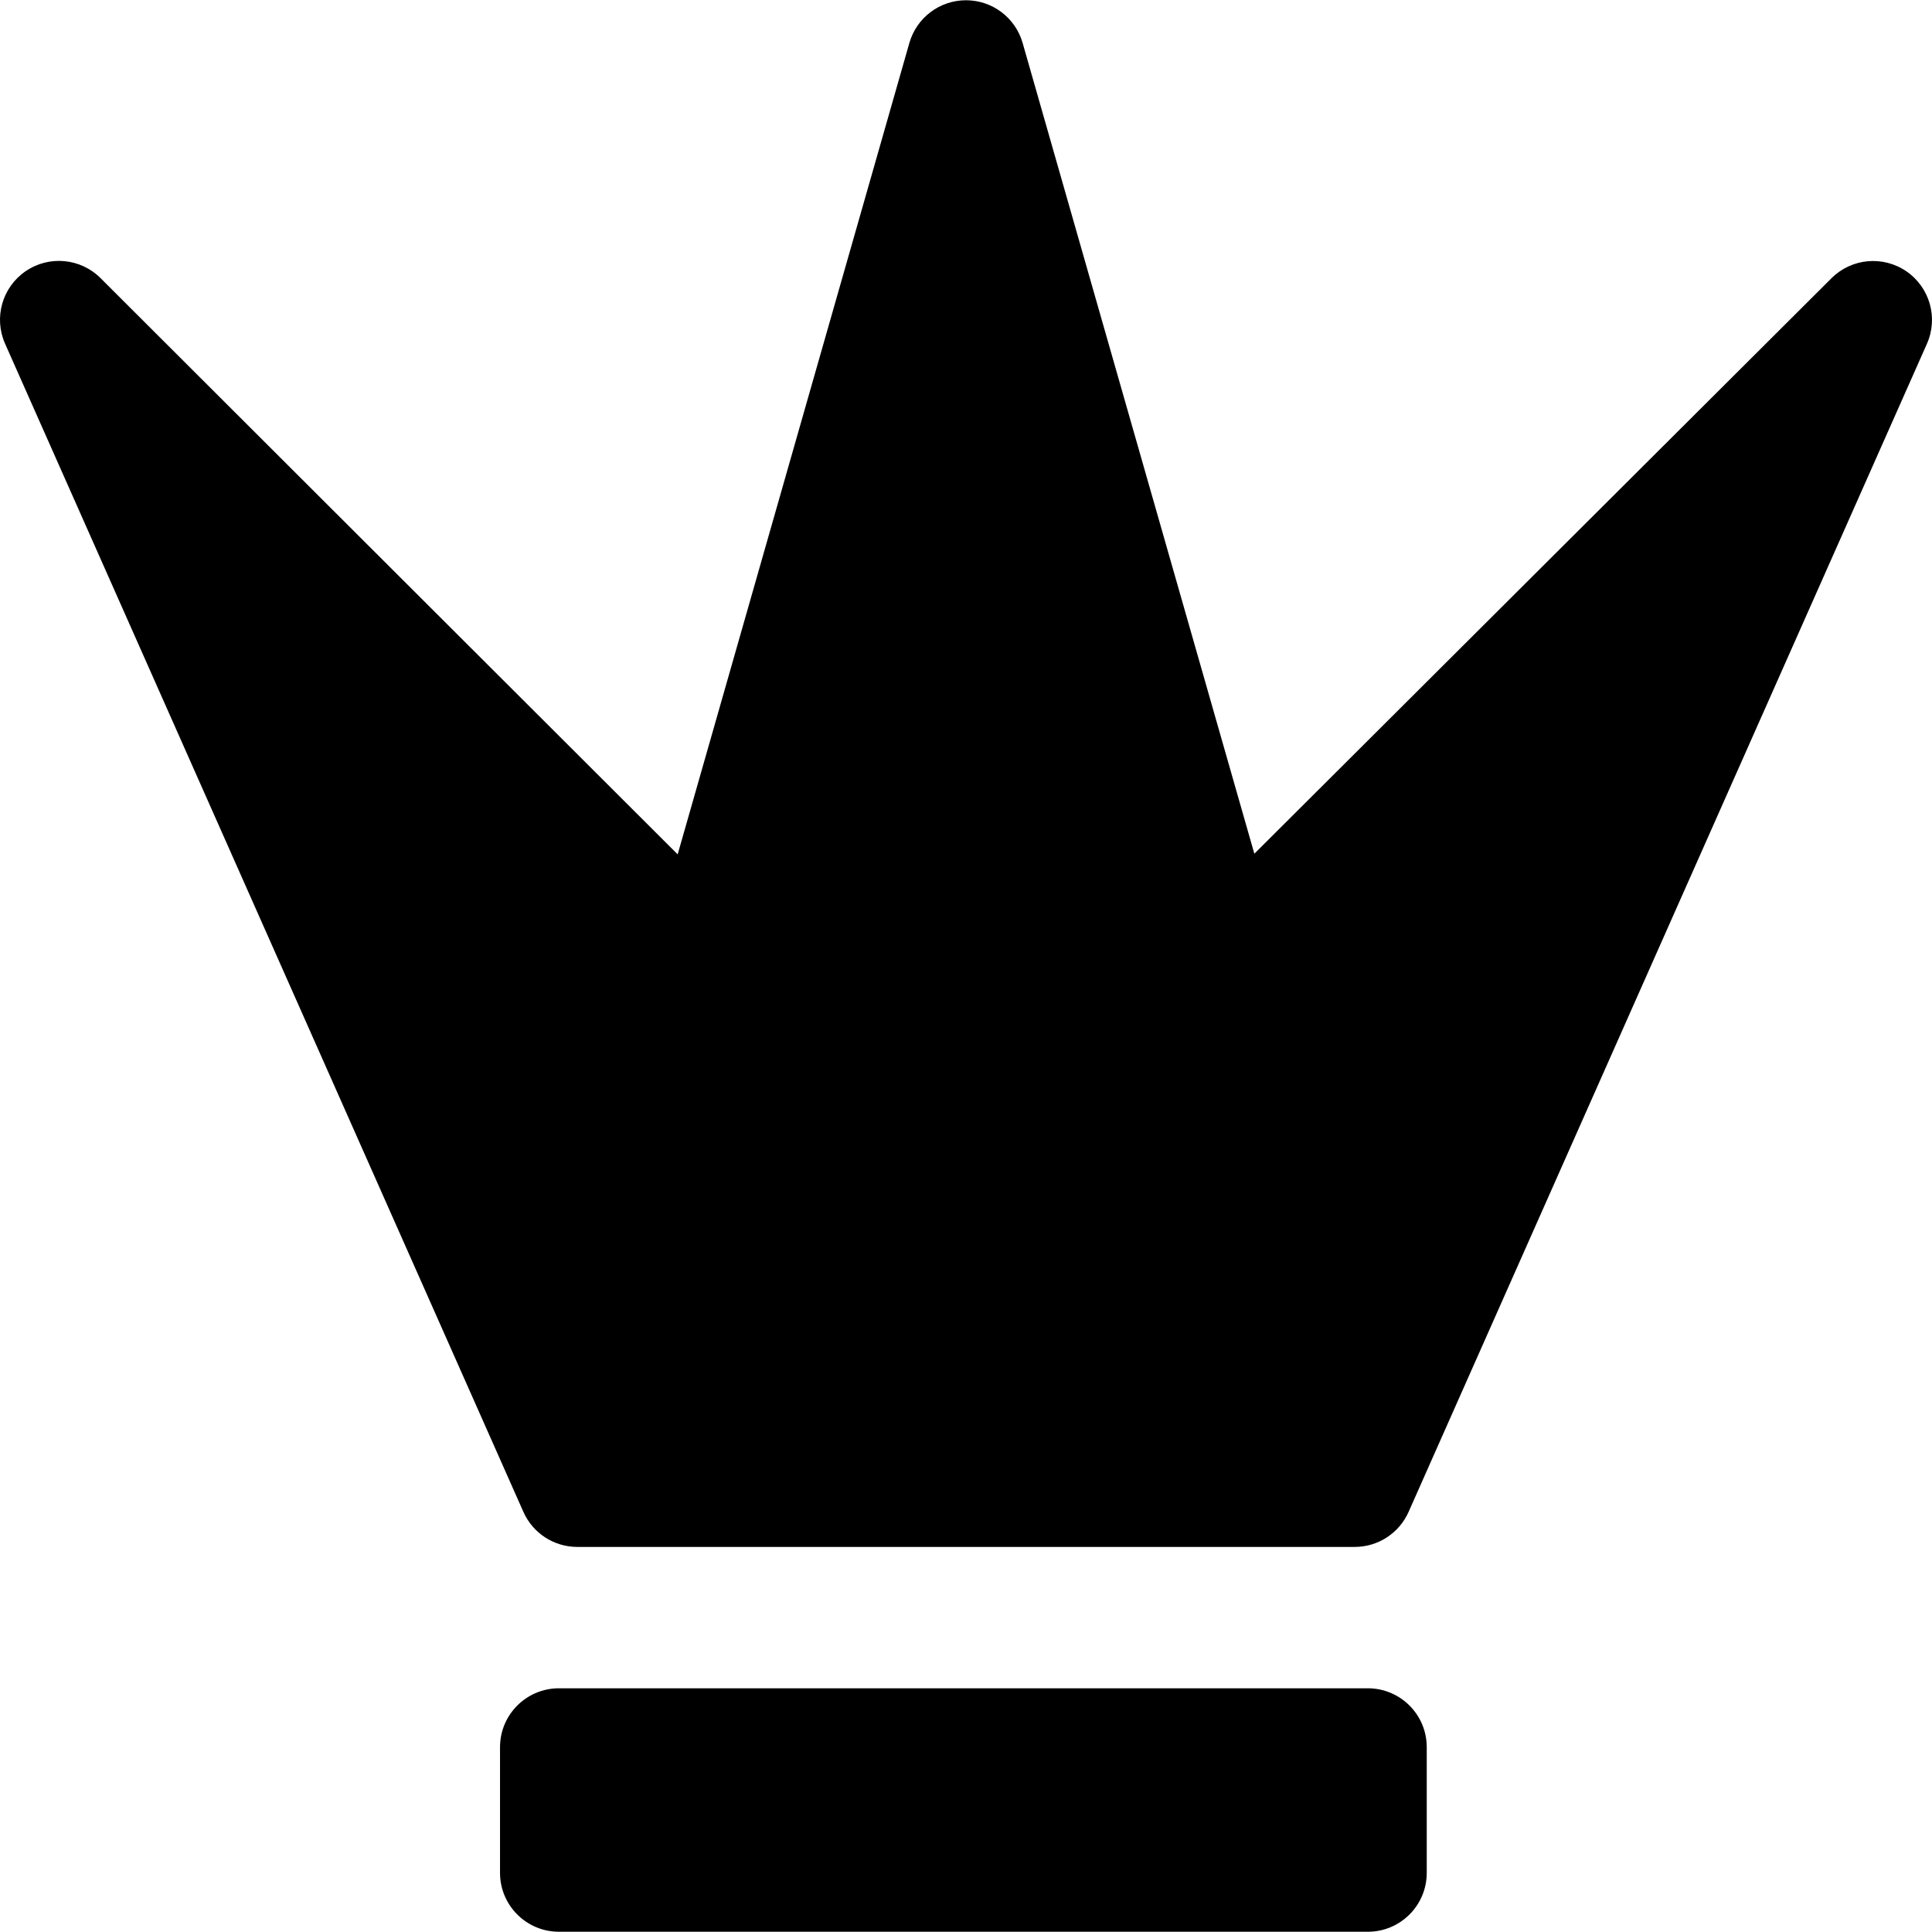
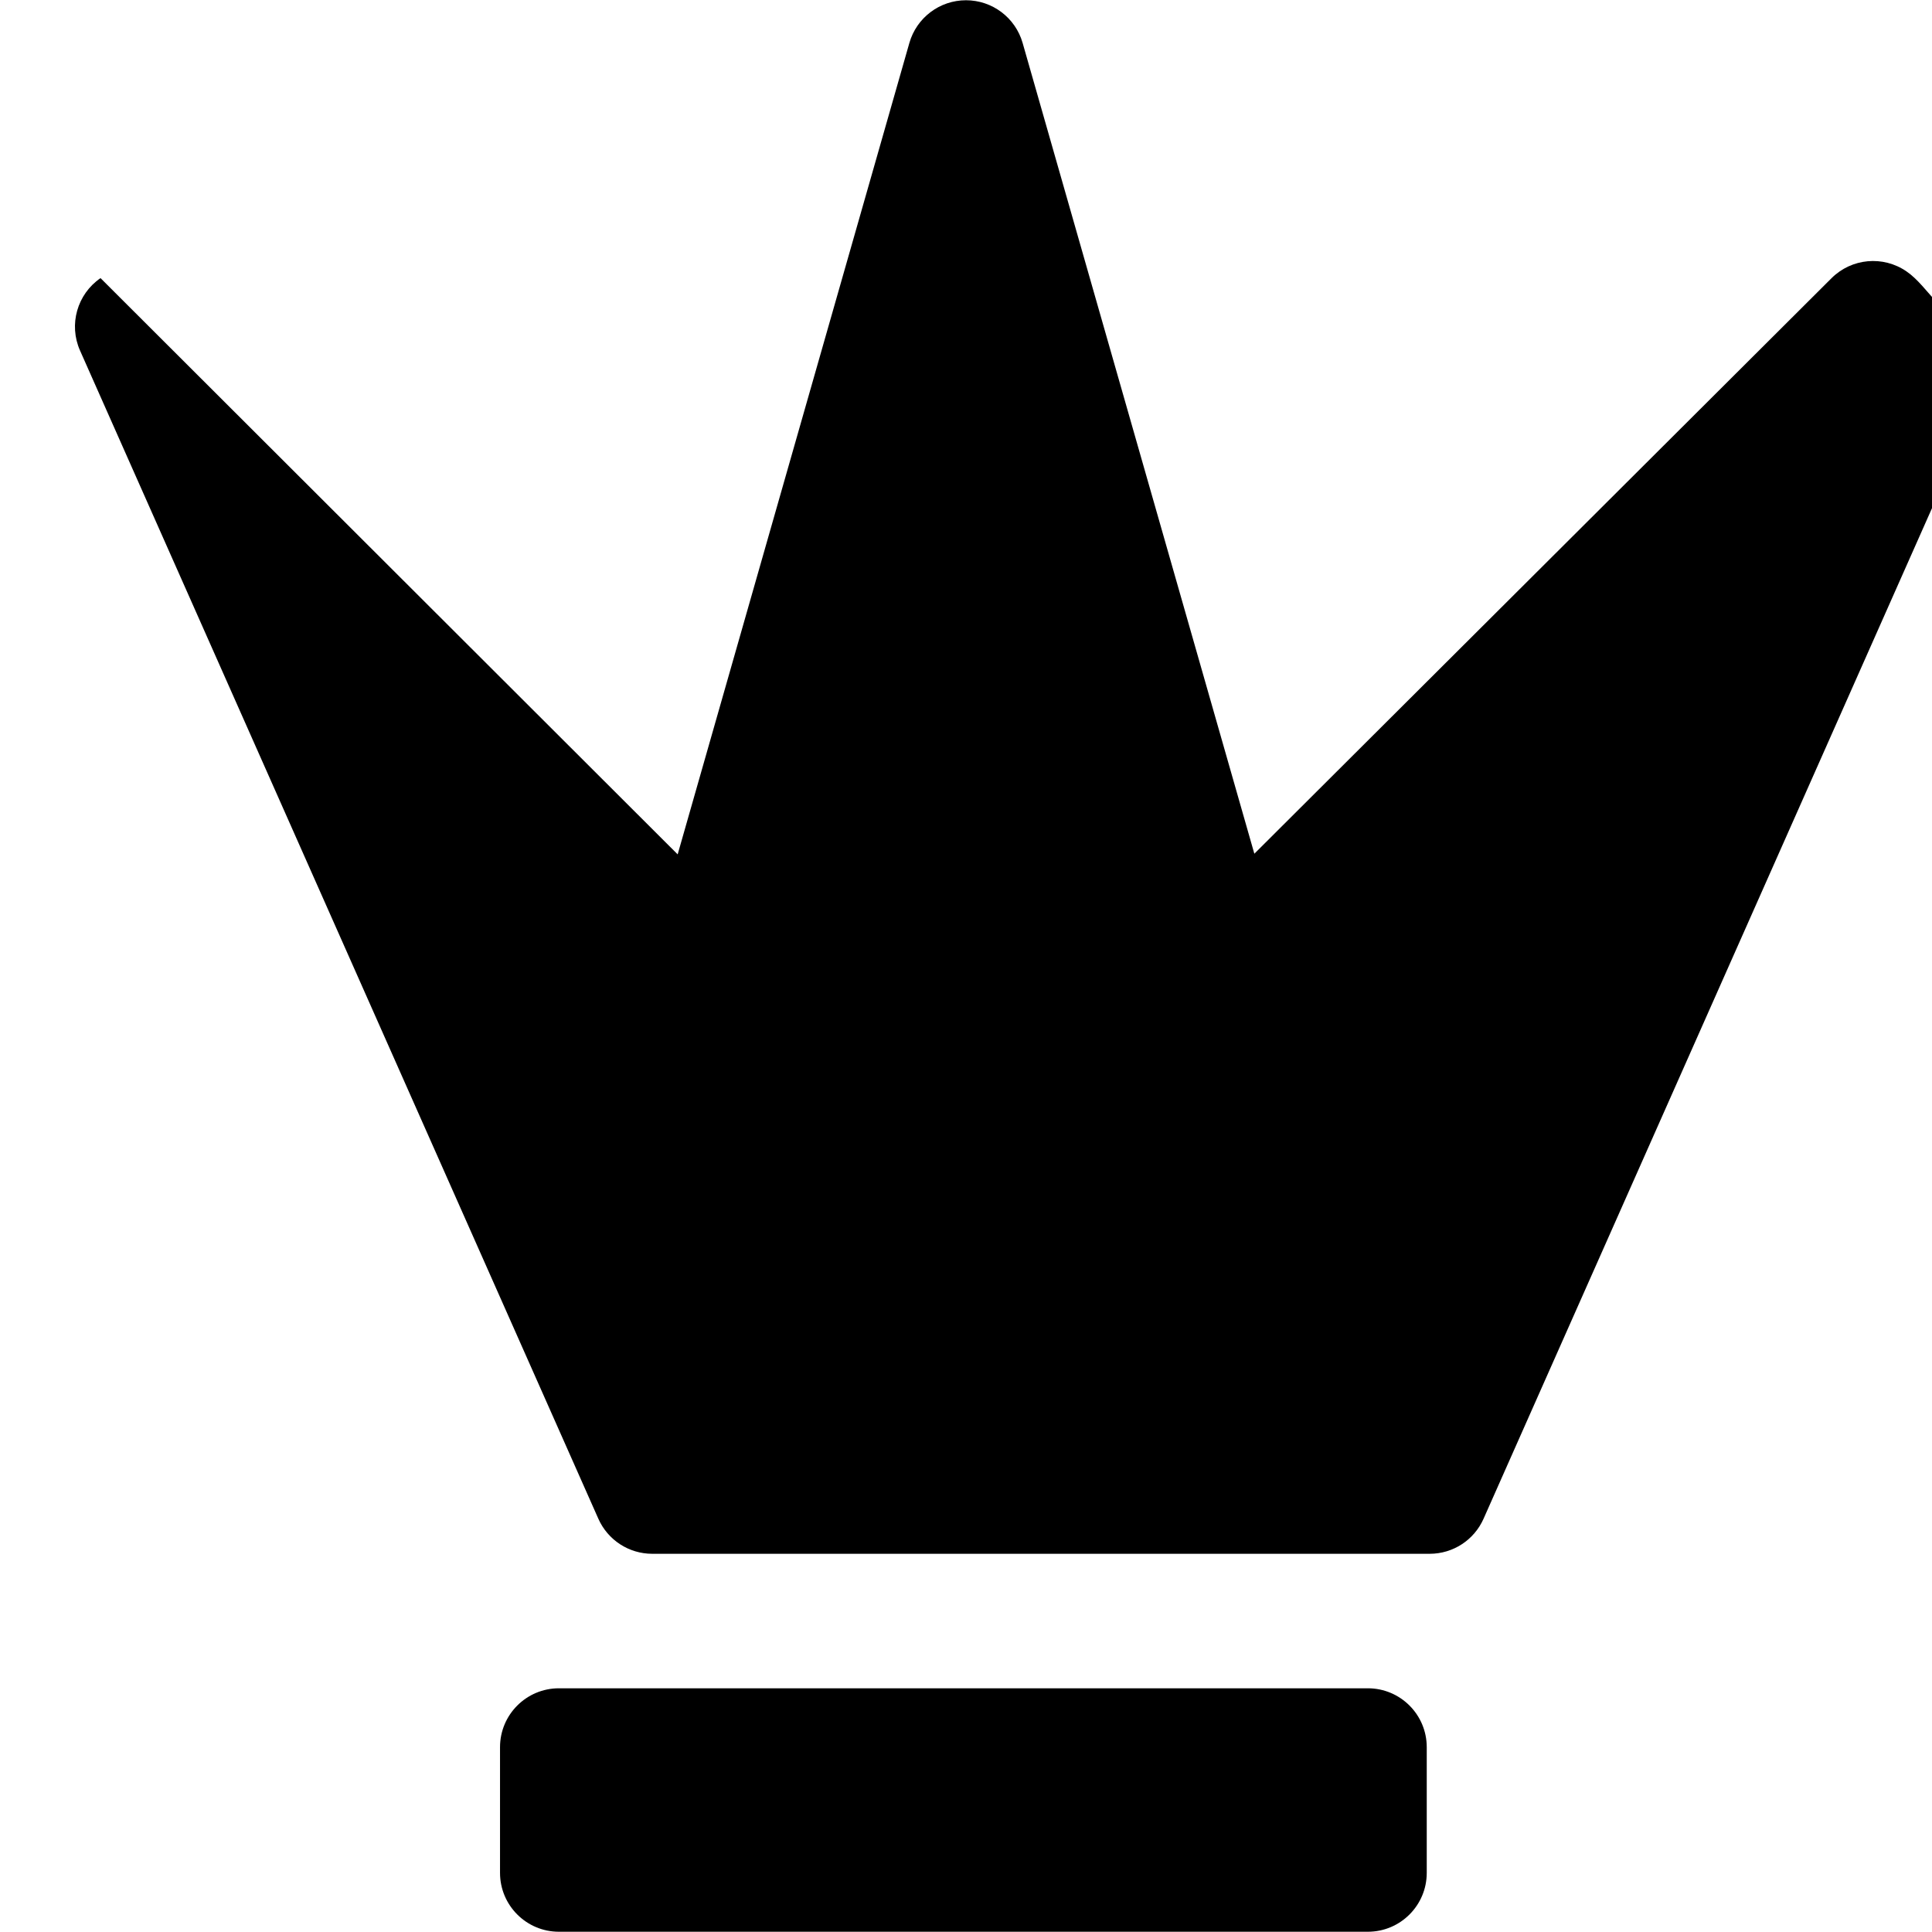
<svg xmlns="http://www.w3.org/2000/svg" fill="#000000" height="800px" width="800px" version="1.1" id="Capa_1" viewBox="0 0 246.002 246.002" xml:space="preserve">
-   <path d="M181.668,238.47c0,4.142-3.358,7.5-7.5,7.5h-103c-4.142,0-7.5-3.358-7.5-7.5v-16c0-4.142,3.358-7.5,7.5-7.5h103  c4.142,0,7.5,3.358,7.5,7.5V238.47z M242.75,34.554c-2.977-2.045-6.986-1.683-9.545,0.87l-73.489,73.28L130.212,5.471  c-0.92-3.22-3.863-5.439-7.212-5.439s-6.291,2.221-7.211,5.44L86.287,108.787L12.799,35.412c-2.557-2.553-6.568-2.918-9.545-0.874  c-2.978,2.045-4.074,5.922-2.609,9.224l66,148.75c1.203,2.711,3.89,4.458,6.855,4.458h99c2.966,0,5.652-1.747,6.855-4.458  l66-148.734C246.821,40.476,245.725,36.6,242.75,34.554z" />
+   <path d="M181.668,238.47c0,4.142-3.358,7.5-7.5,7.5h-103c-4.142,0-7.5-3.358-7.5-7.5v-16c0-4.142,3.358-7.5,7.5-7.5h103  c4.142,0,7.5,3.358,7.5,7.5V238.47z M242.75,34.554c-2.977-2.045-6.986-1.683-9.545,0.87l-73.489,73.28L130.212,5.471  c-0.92-3.22-3.863-5.439-7.212-5.439s-6.291,2.221-7.211,5.44L86.287,108.787L12.799,35.412c-2.978,2.045-4.074,5.922-2.609,9.224l66,148.75c1.203,2.711,3.89,4.458,6.855,4.458h99c2.966,0,5.652-1.747,6.855-4.458  l66-148.734C246.821,40.476,245.725,36.6,242.75,34.554z" />
</svg>